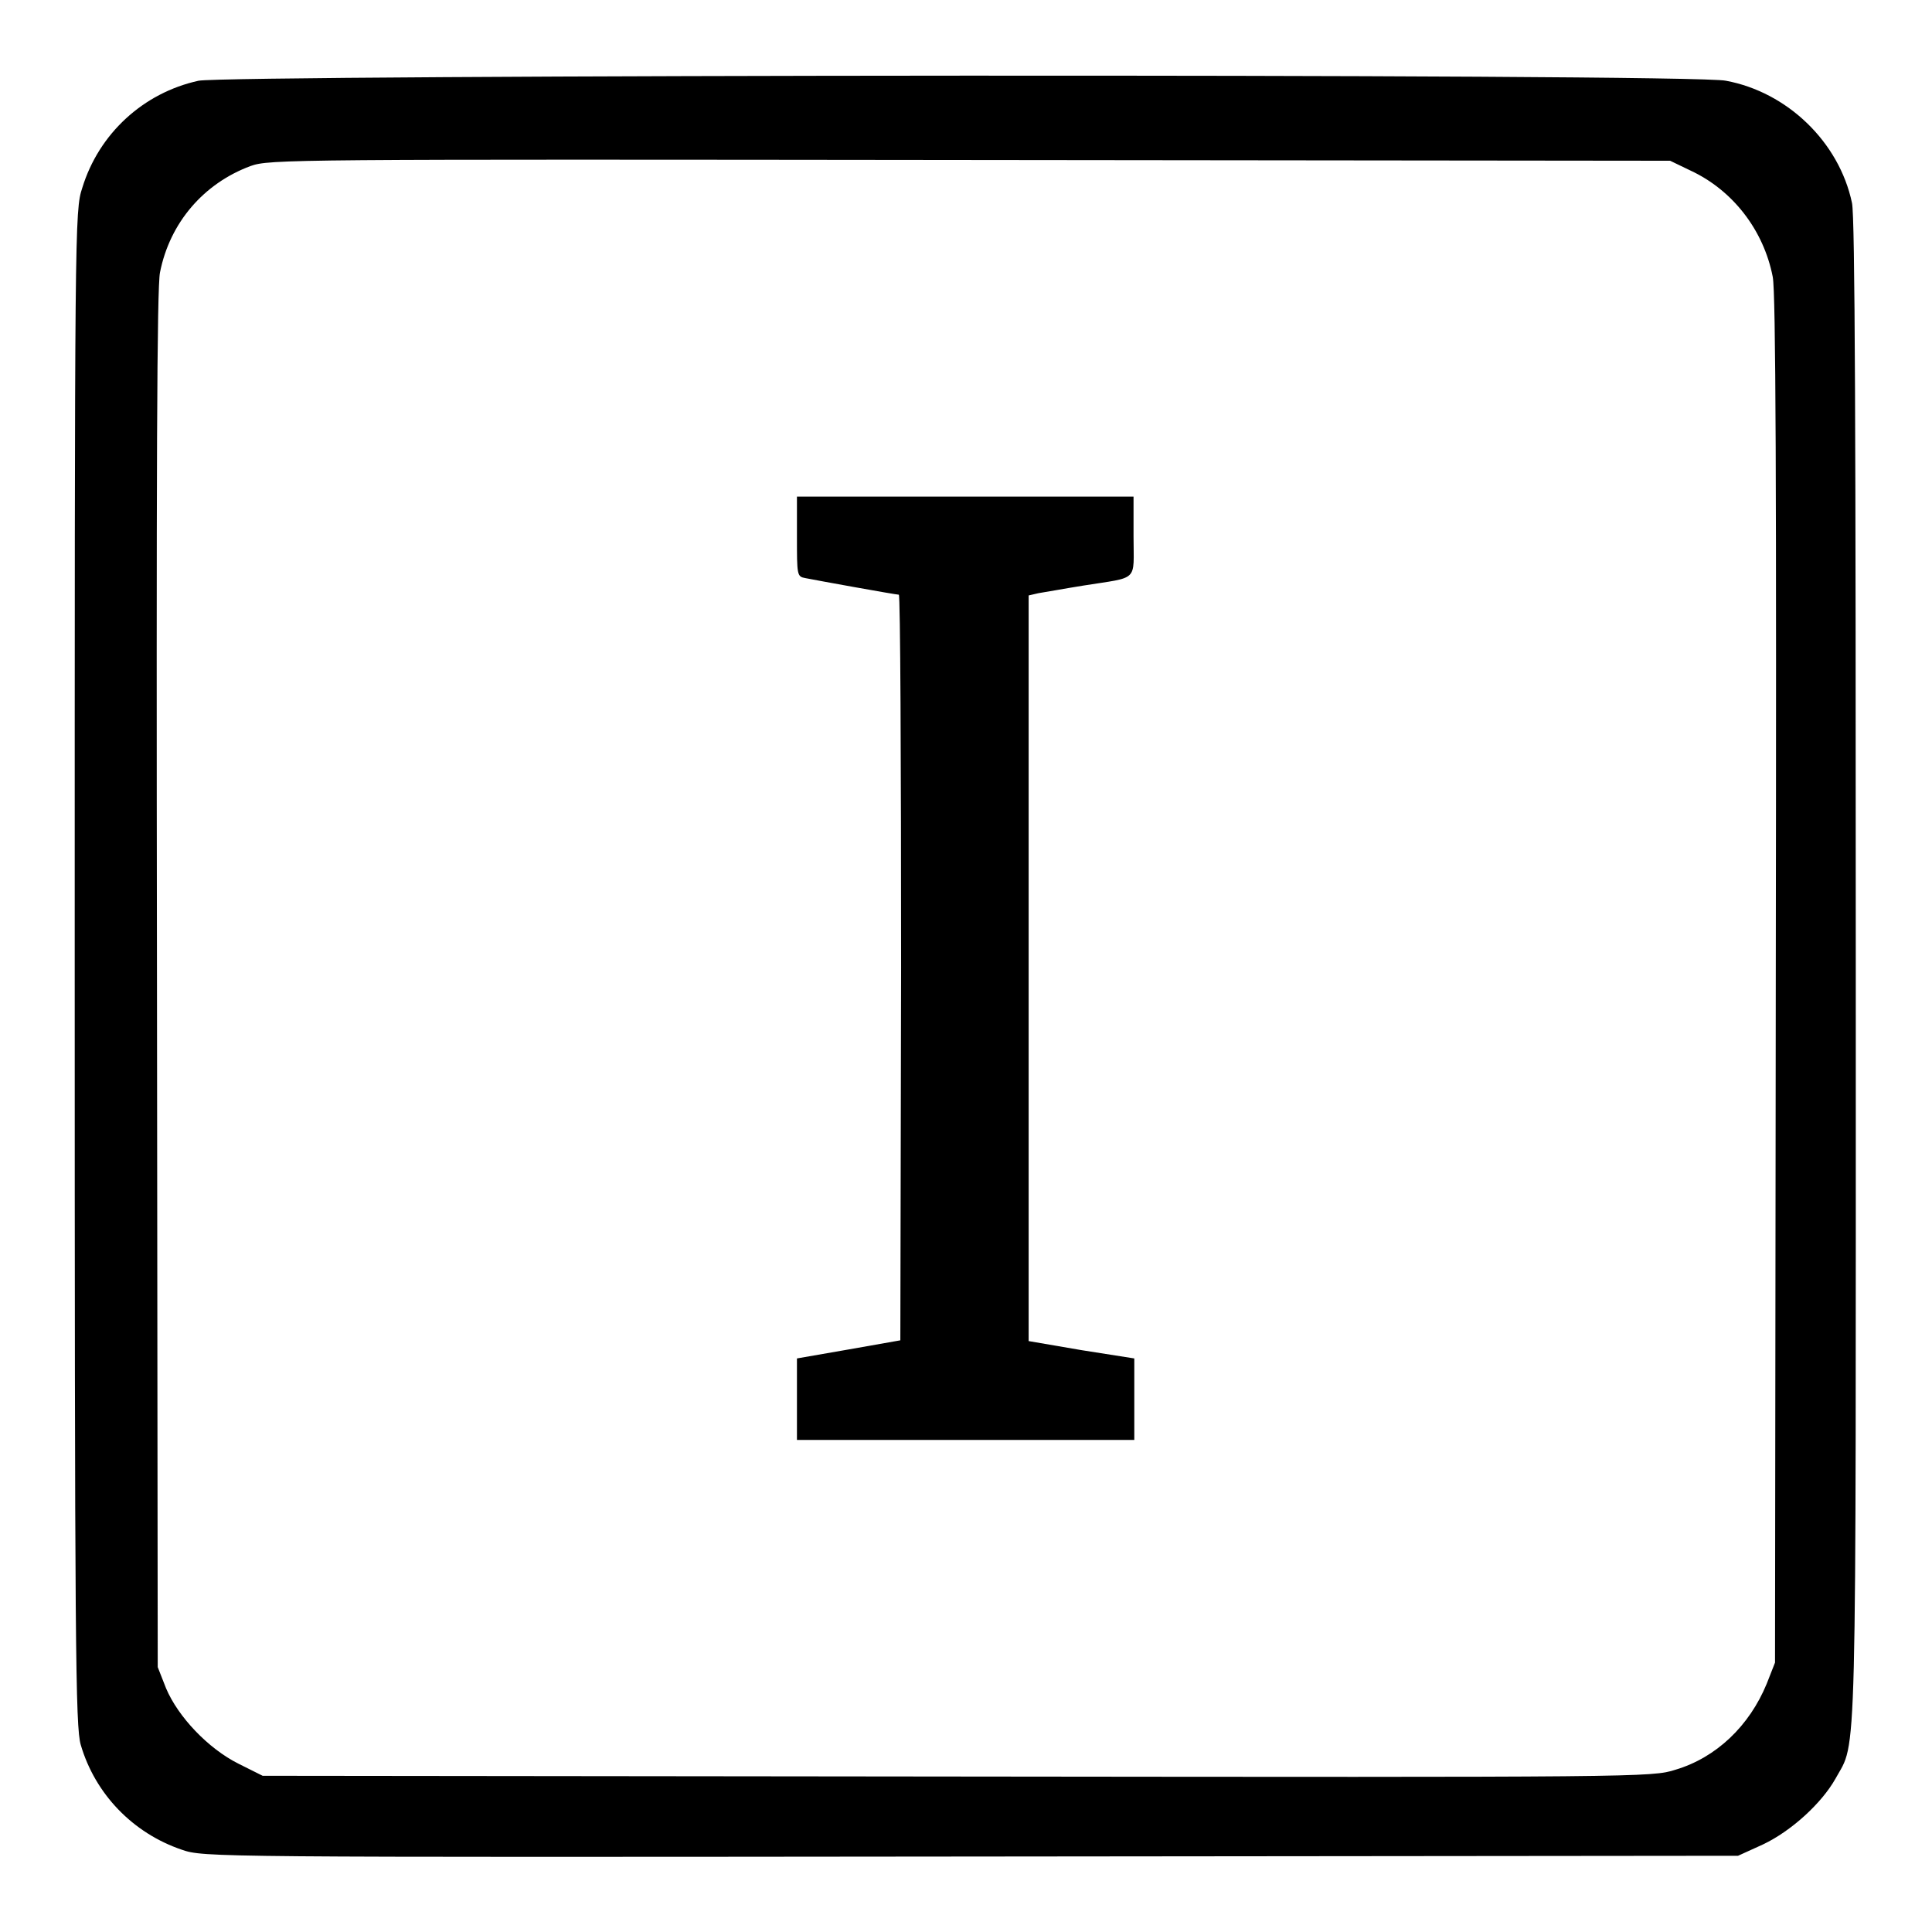
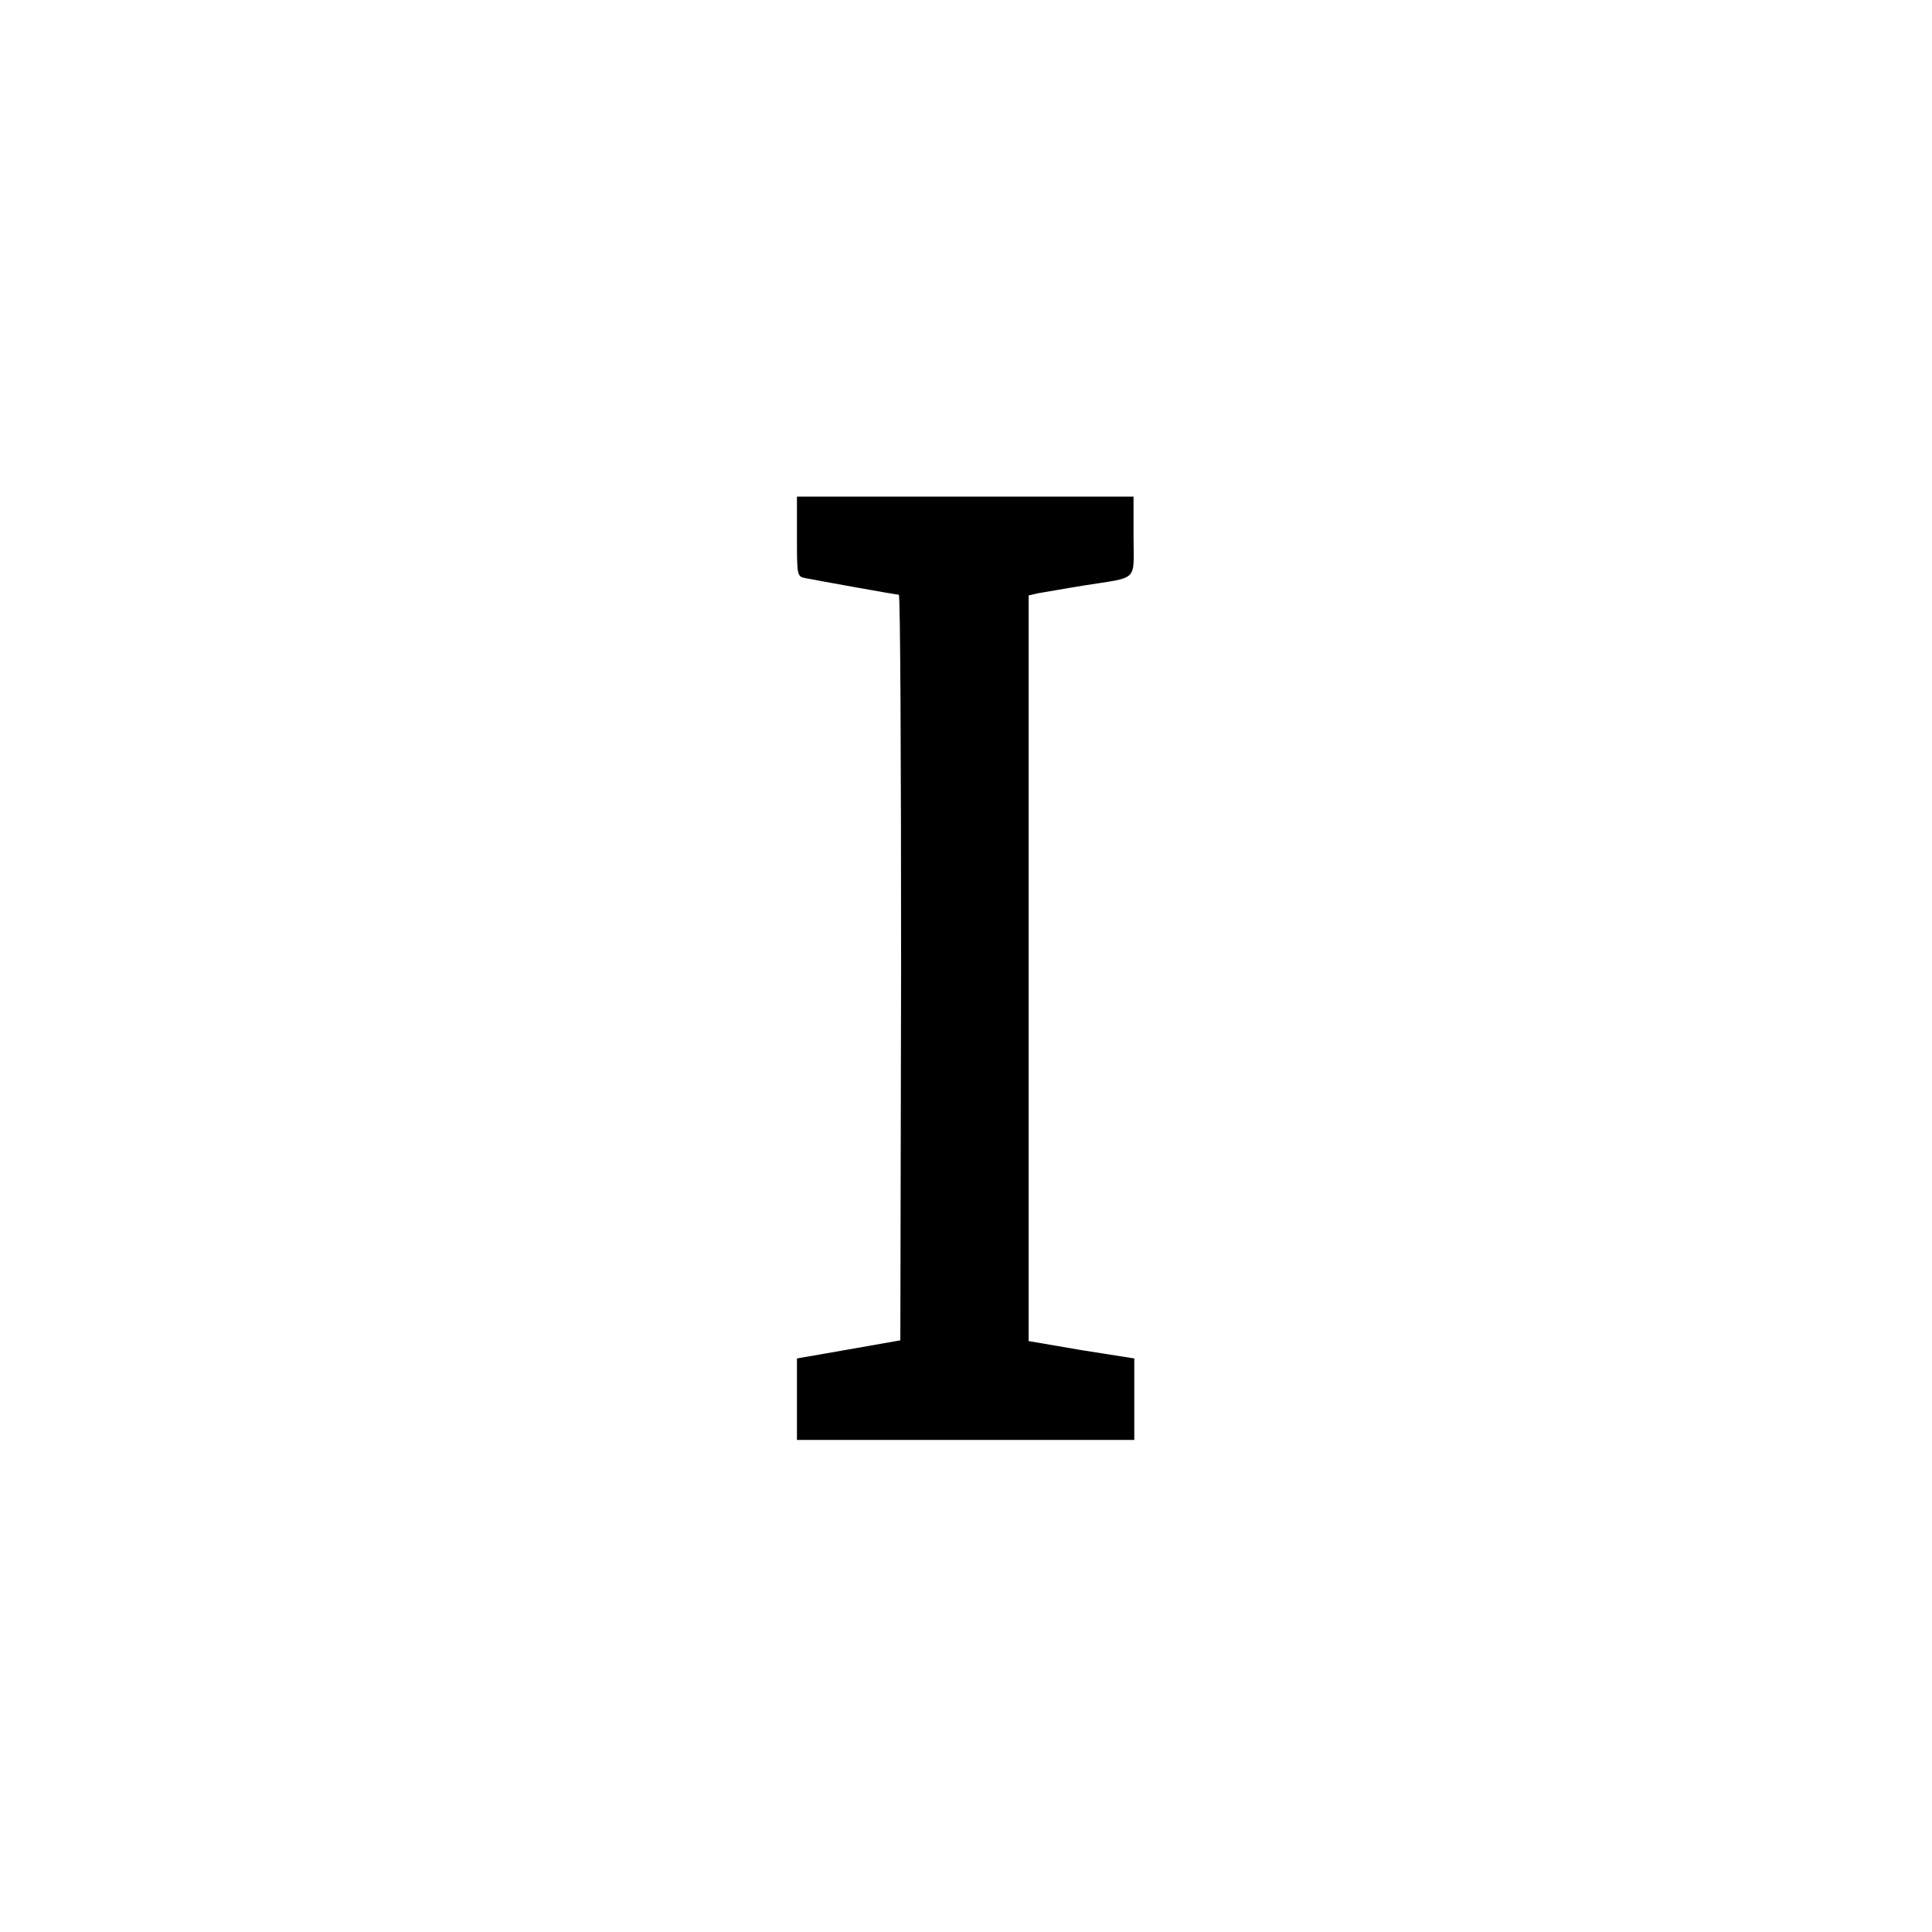
<svg xmlns="http://www.w3.org/2000/svg" version="1.1" x="0px" y="0px" viewBox="0 0 256 256" enable-background="new 0 0 256 256" xml:space="preserve">
  <g>
    <g>
      <g>
-         <path fill="#000000" d="M26.3,10.7c-7.3,1.6-13.2,7-15.4,14.2c-1,3-1,4.8-1,103.3c0,90.5,0.1,100.6,0.8,103c1.9,6.5,6.9,11.7,13.4,13.9c2.9,1,3.6,1,104.5,0.9l101.7-0.1l3.3-1.5c3.8-1.8,7.8-5.5,9.6-8.7c2.9-5.3,2.7,1.3,2.7-107.1c0-71.6-0.1-99.8-0.5-101.7c-1.7-8.1-8.6-14.7-16.7-16.2C224.7,9.7,29.8,9.9,26.3,10.7z M224,22.6c5.6,2.6,9.7,7.9,10.9,14.1c0.4,2.1,0.5,26.9,0.4,93.2l-0.1,90.4l-1.1,2.8c-2.3,5.6-6.7,9.8-12.1,11.4c-3.1,1-4.4,1-95.2,0.9l-92-0.1l-3.2-1.6c-4-2-8-6.2-9.6-10l-1.1-2.8l-0.1-91.1c-0.1-68.4,0-91.8,0.4-93.7C22.5,29.5,27,24.3,33.2,22c2.5-0.9,5.2-0.9,95.3-0.8l92.8,0.1L224,22.6z" />
-         <path fill="#000000" d="M105.6,71.1c0,5.1,0,5.3,1.1,5.5c1.5,0.3,12,2.2,12.4,2.2c0.2,0,0.3,22.2,0.3,49.4l-0.1,49.4l-6.8,1.2l-6.9,1.2v5.4v5.4H128h22.3v-5.4v-5.4l-7-1.1l-7-1.2v-49.4V78.9l1.3-0.3c0.7-0.1,3.4-0.6,5.9-1c7.5-1.2,6.7-0.4,6.7-6.5v-5.3H128h-22.4V71.1L105.6,71.1z" />
+         <path fill="#000000" d="M105.6,71.1c0,5.1,0,5.3,1.1,5.5c1.5,0.3,12,2.2,12.4,2.2c0.2,0,0.3,22.2,0.3,49.4l-0.1,49.4l-6.8,1.2l-6.9,1.2v5.4v5.4H128h22.3v-5.4v-5.4l-7-1.1l-7-1.2V78.9l1.3-0.3c0.7-0.1,3.4-0.6,5.9-1c7.5-1.2,6.7-0.4,6.7-6.5v-5.3H128h-22.4V71.1L105.6,71.1z" />
      </g>
    </g>
  </g>
</svg>